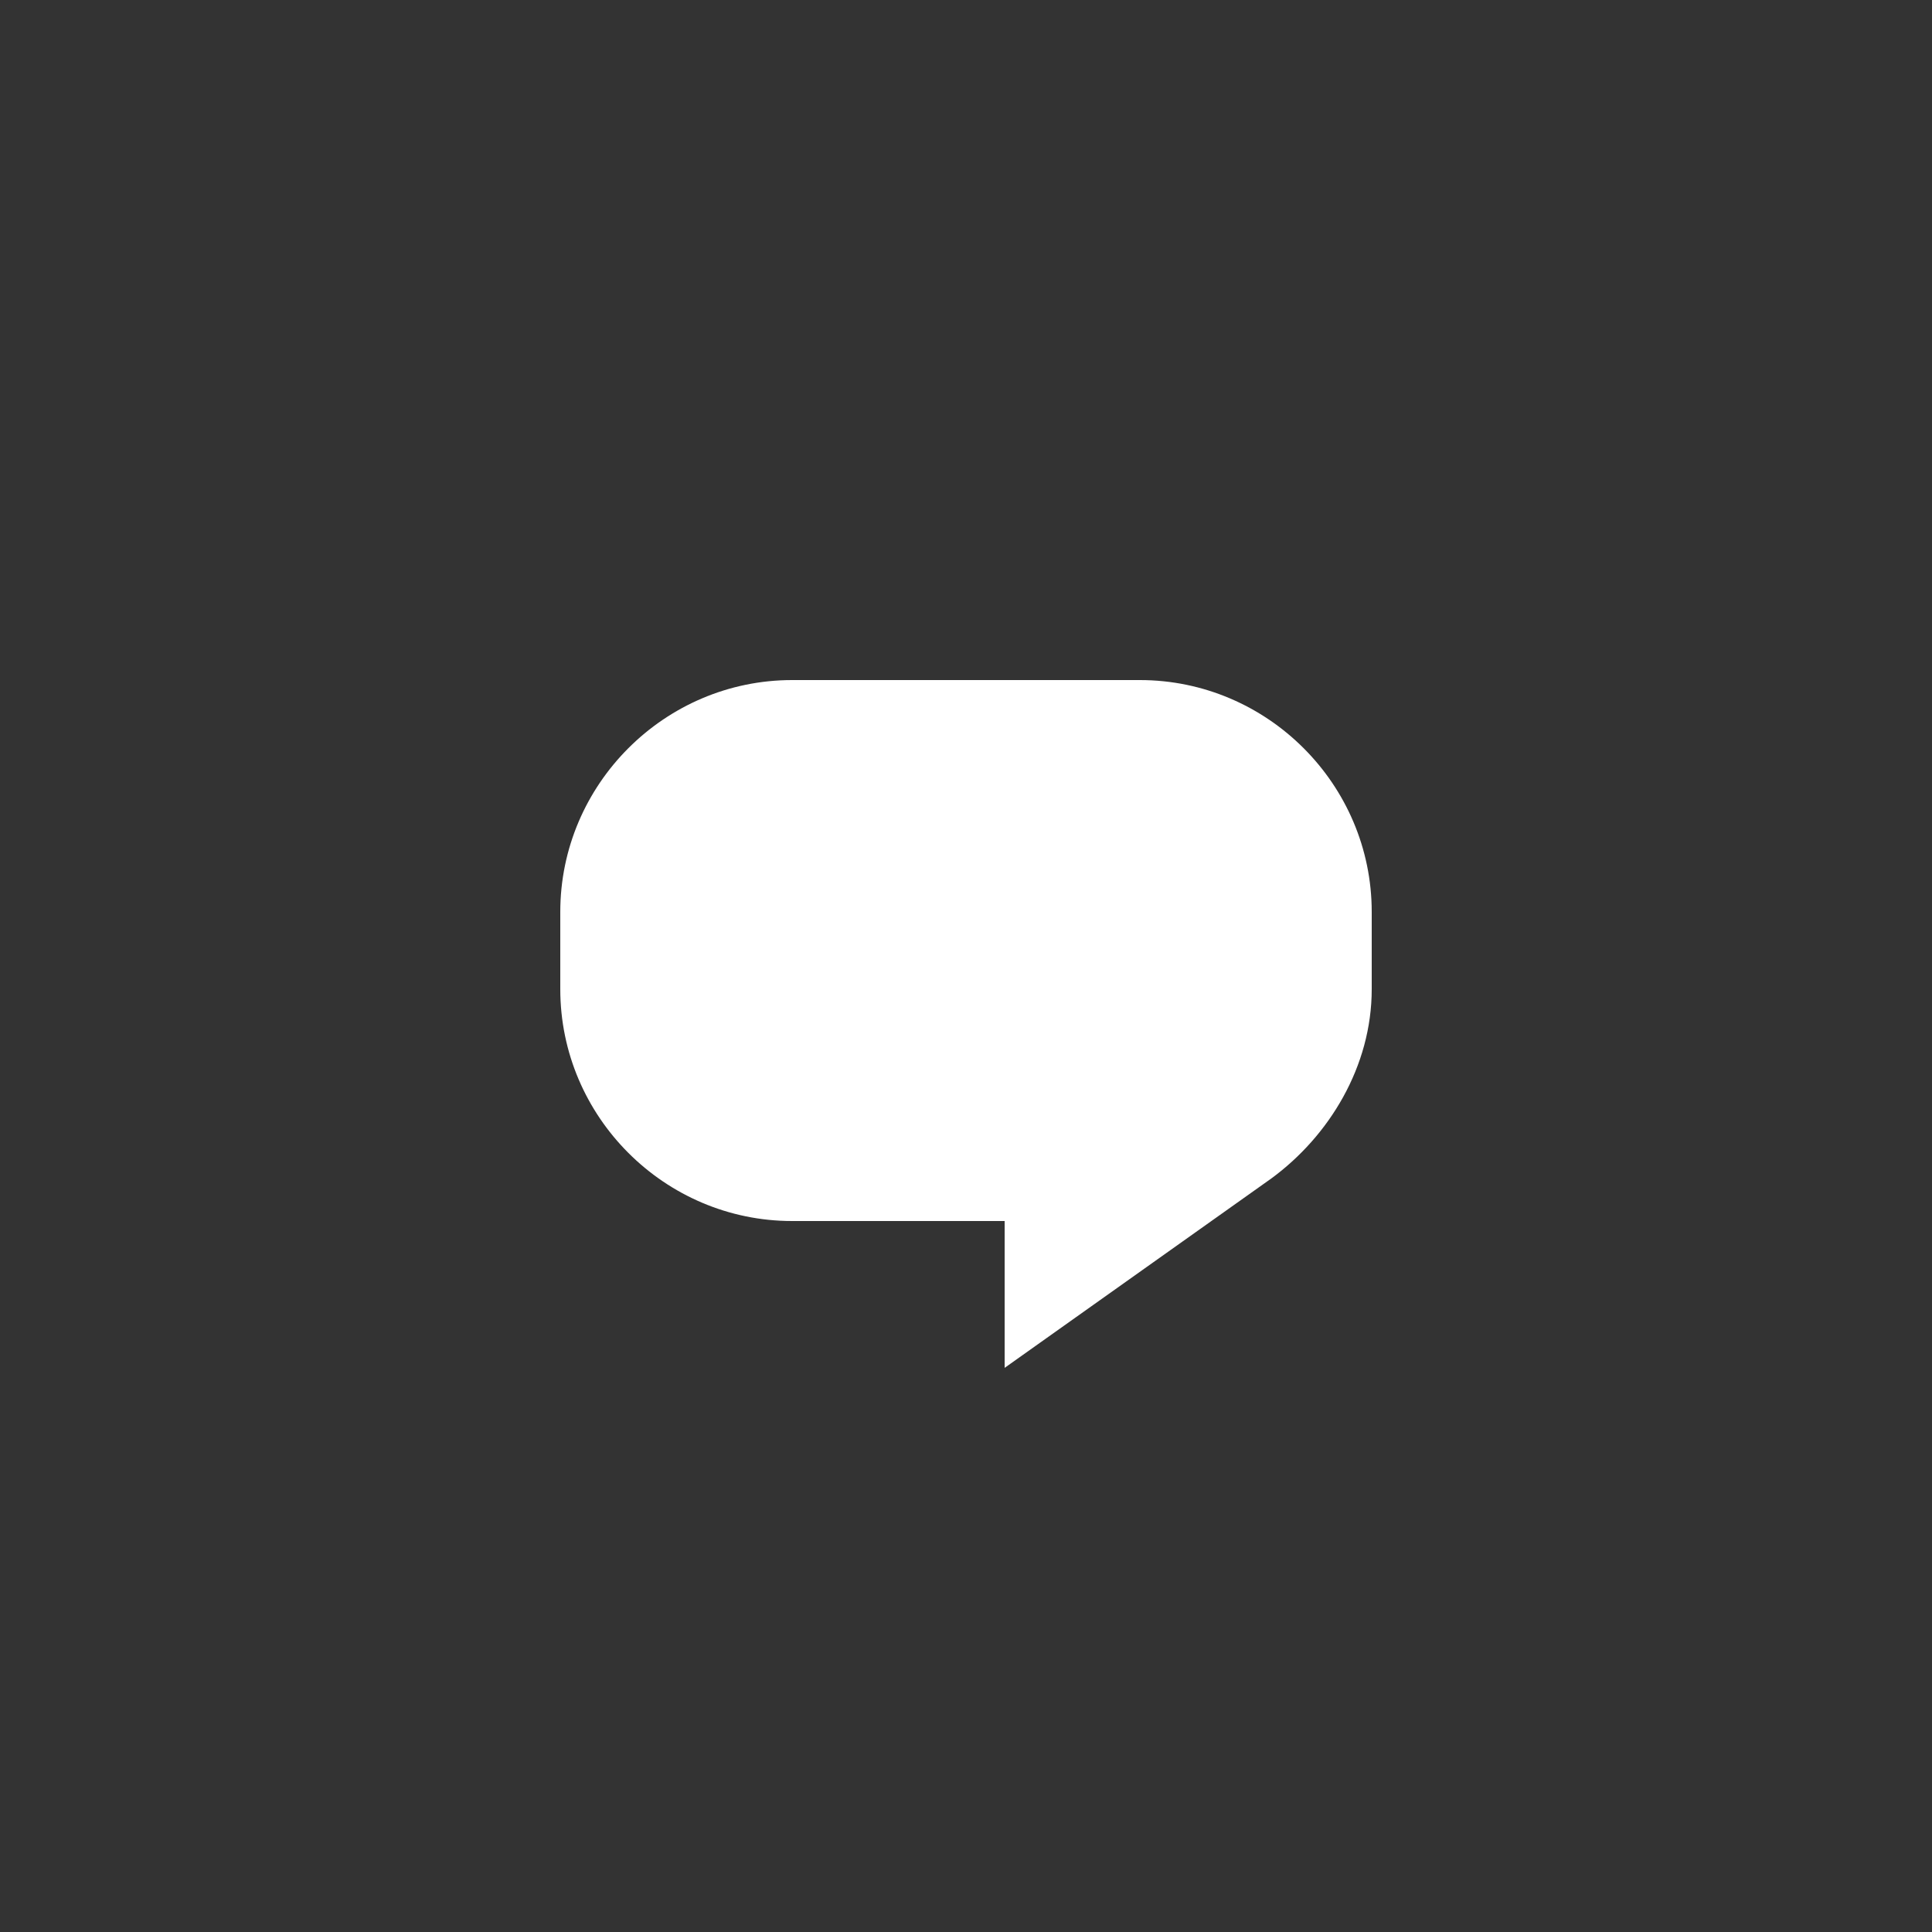
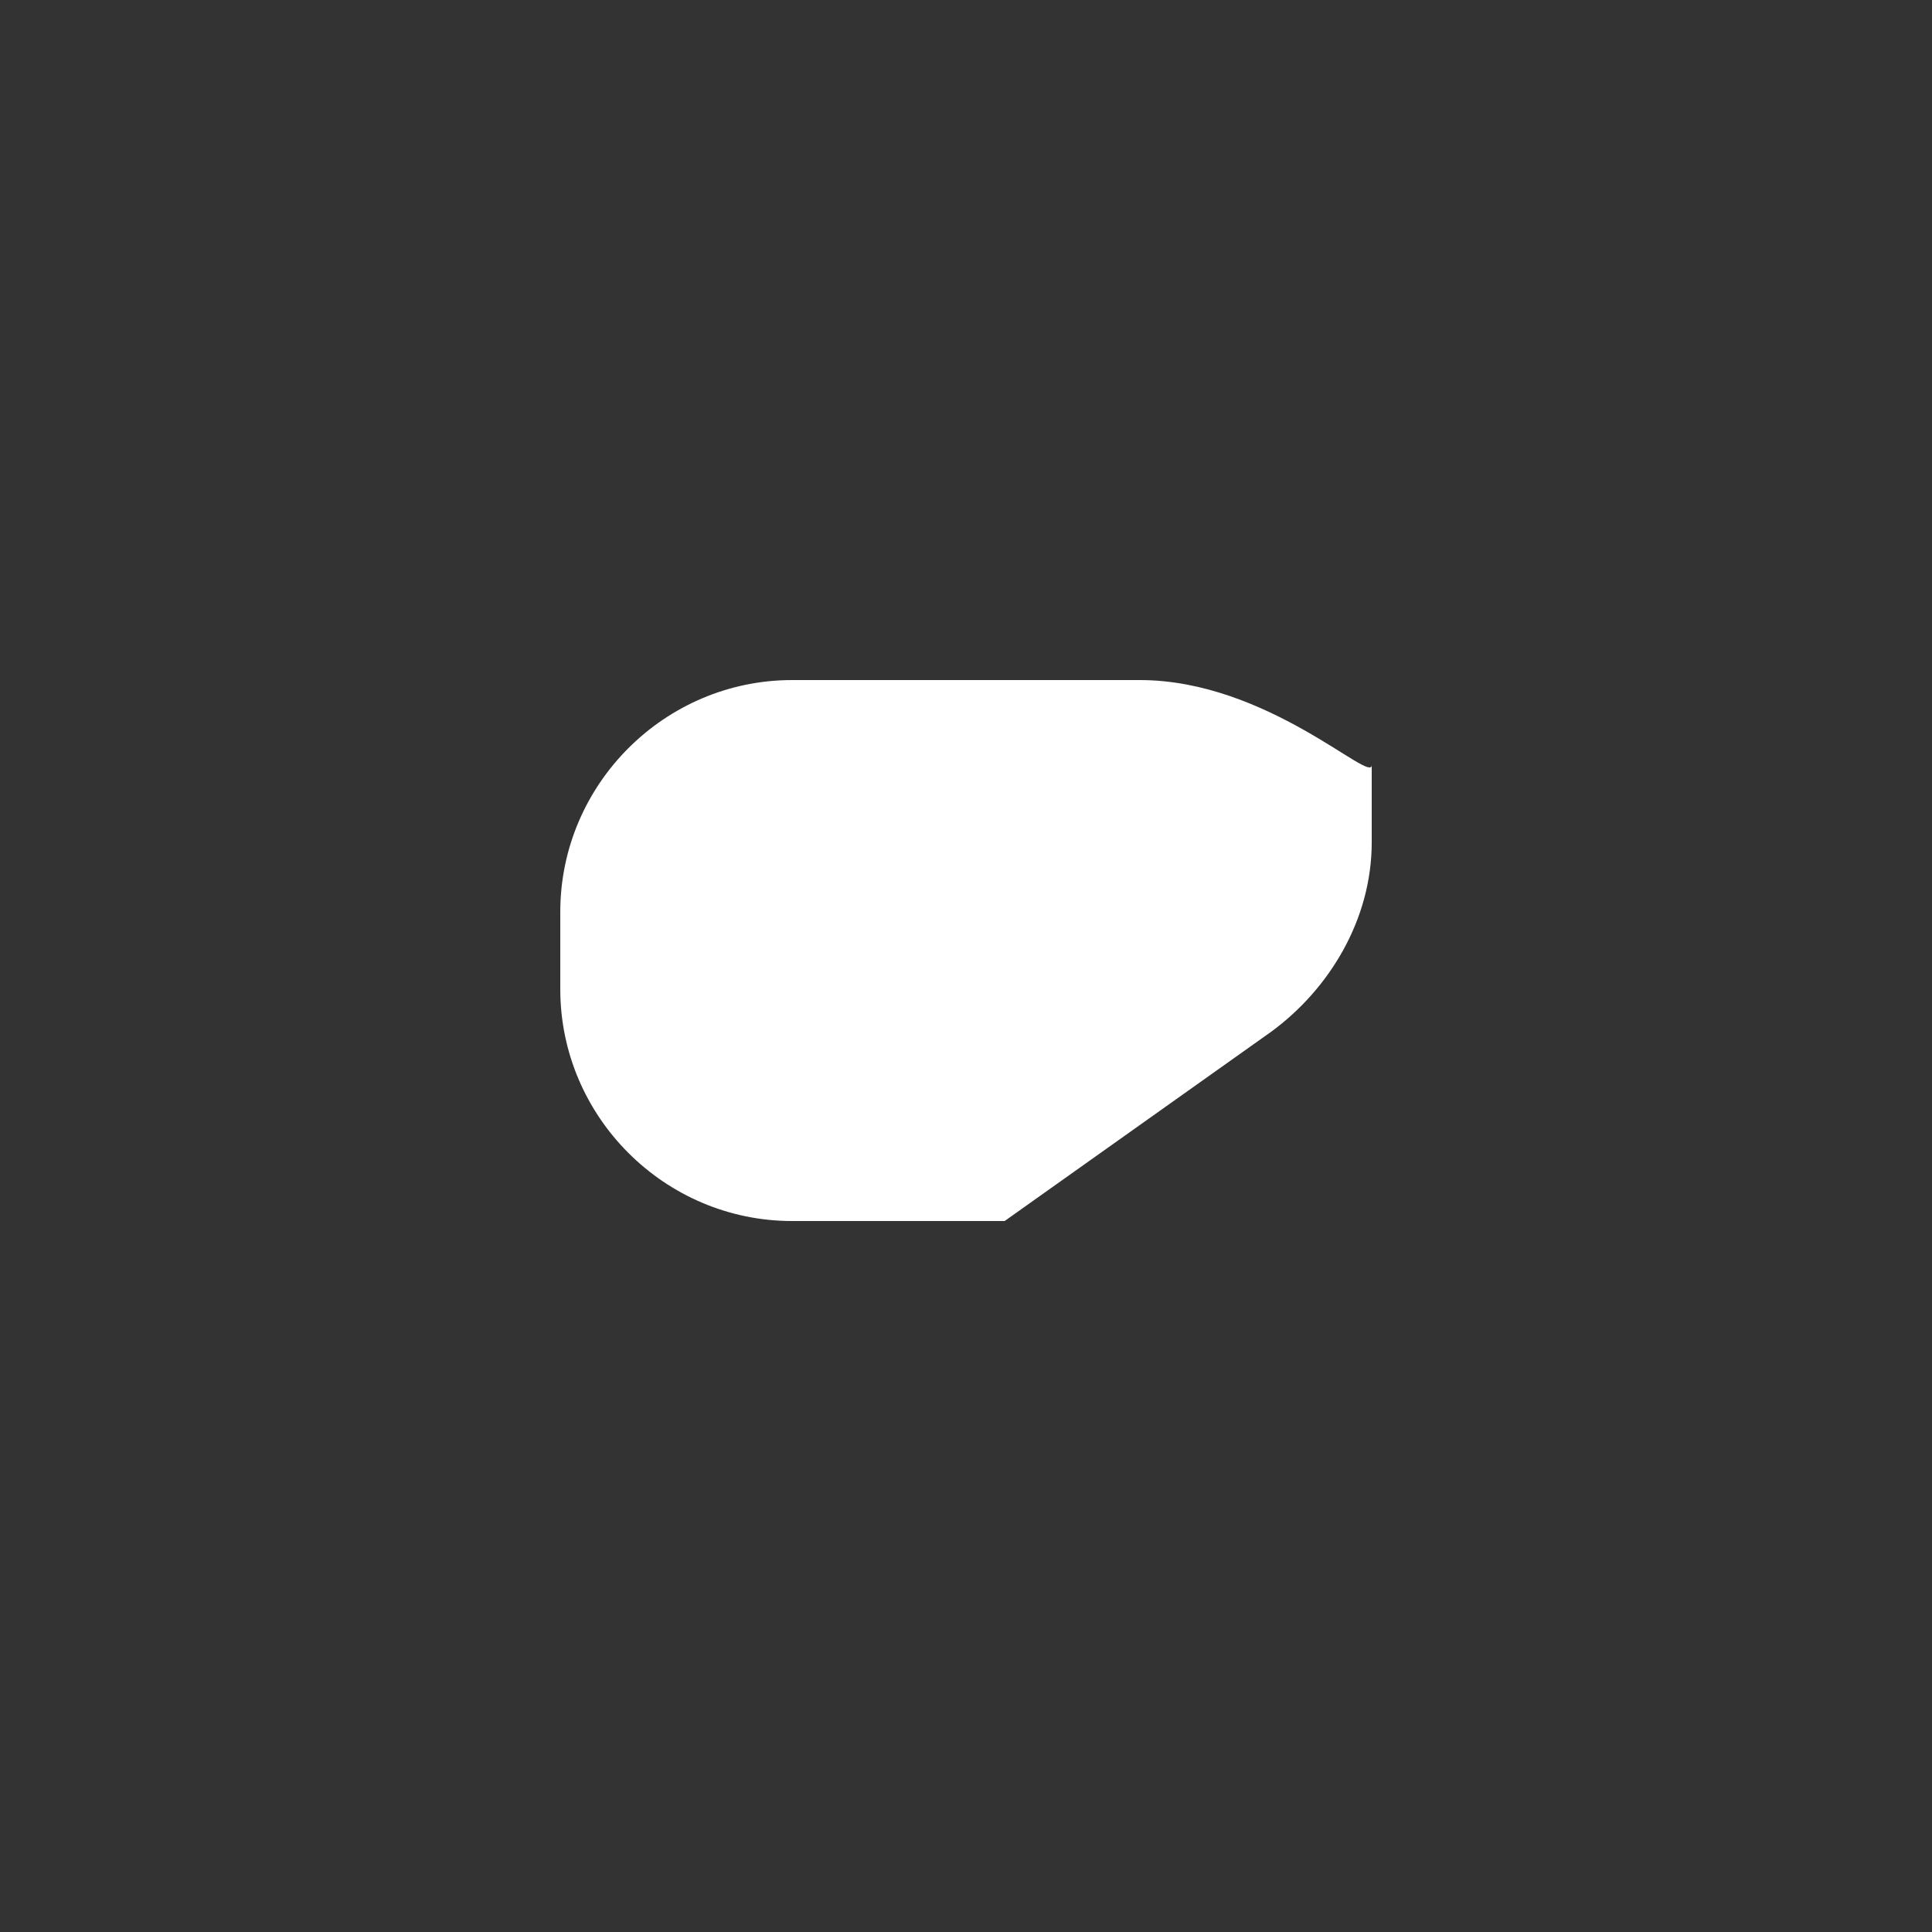
<svg xmlns="http://www.w3.org/2000/svg" id="Layer_1" x="0px" y="0px" viewBox="0 0 50 50" style="enable-background:new 0 0 50 50;" xml:space="preserve">
  <rect x="0" y="0" width="50" height="50" fill="#333333" stroke="none" />
  <style type="text/css"> .st0{fill:#FFFFFF;} </style>
  <g>
-     <path class="st0" d="M29.5,17.6h-9c-3.3,0-6,2.7-6,6v2c0,3.3,2.7,6,6,6H26v3.8l6.9-4.9c1.5-1.1,2.6-2.9,2.6-4.9v-2 C35.5,20.3,32.8,17.6,29.5,17.6z" />
+     <path class="st0" d="M29.5,17.6h-9c-3.3,0-6,2.7-6,6v2c0,3.3,2.7,6,6,6H26l6.9-4.9c1.5-1.1,2.6-2.9,2.6-4.9v-2 C35.5,20.3,32.8,17.6,29.5,17.6z" />
  </g>
</svg>